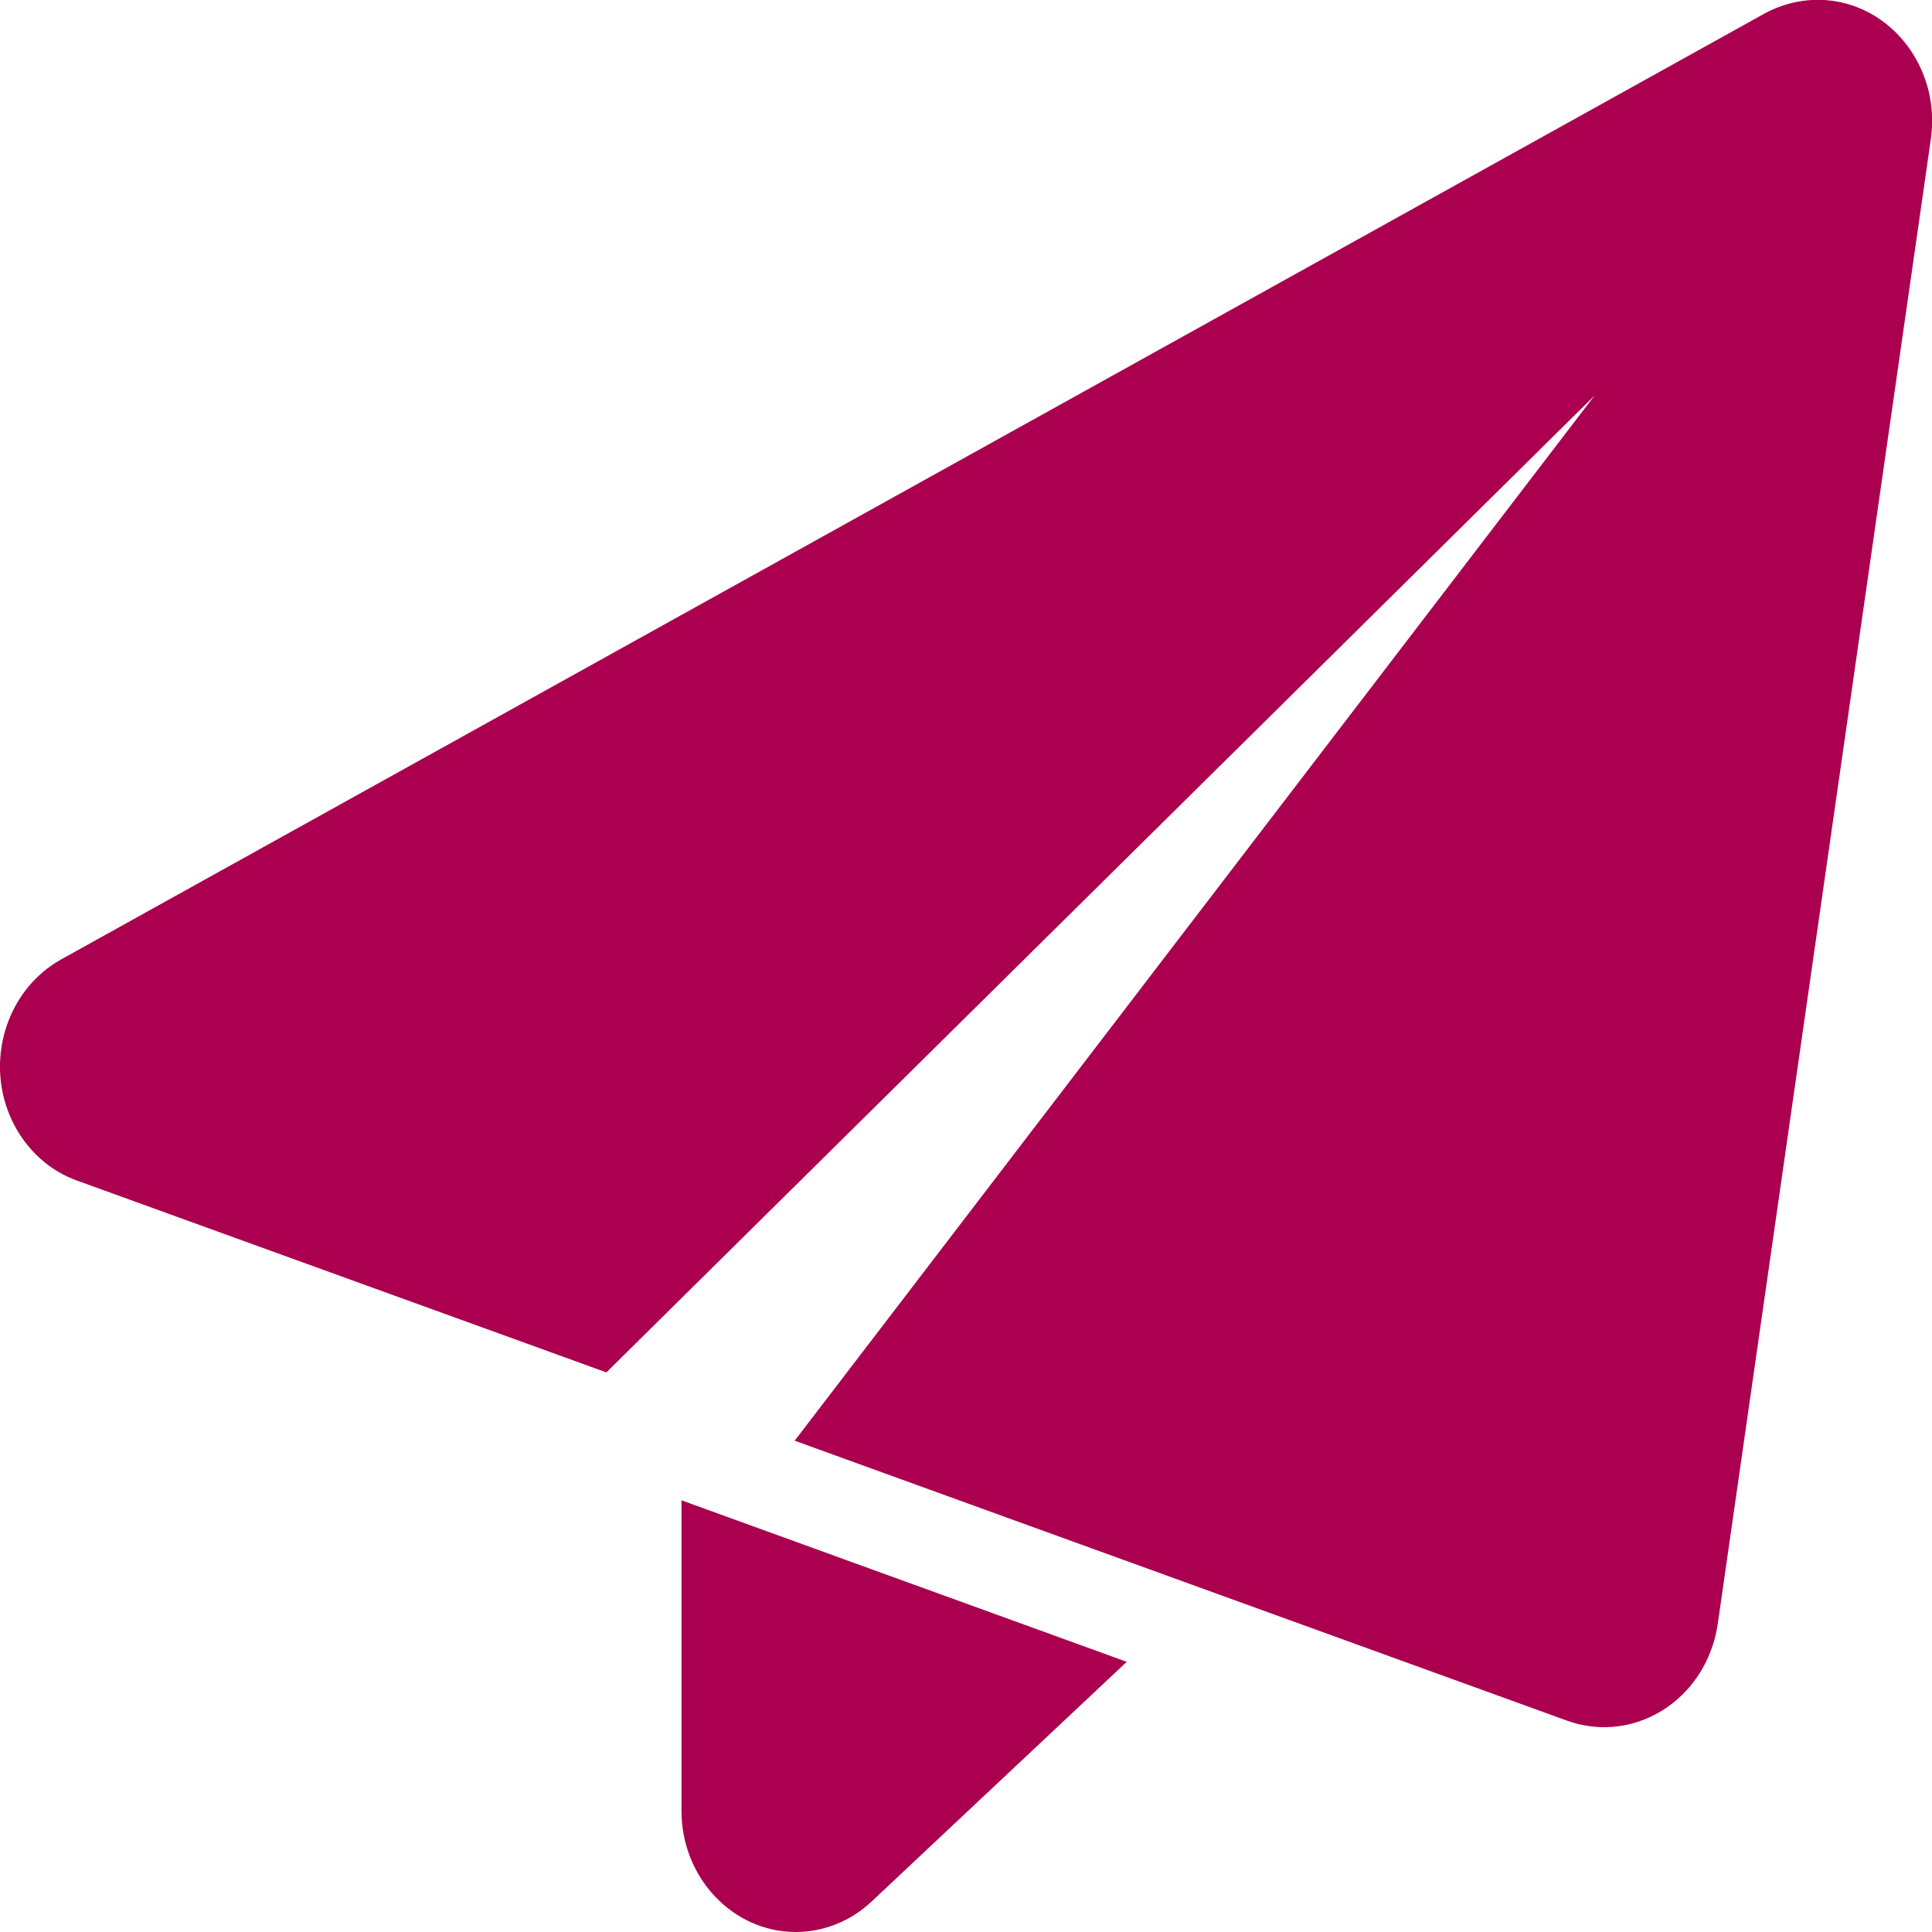
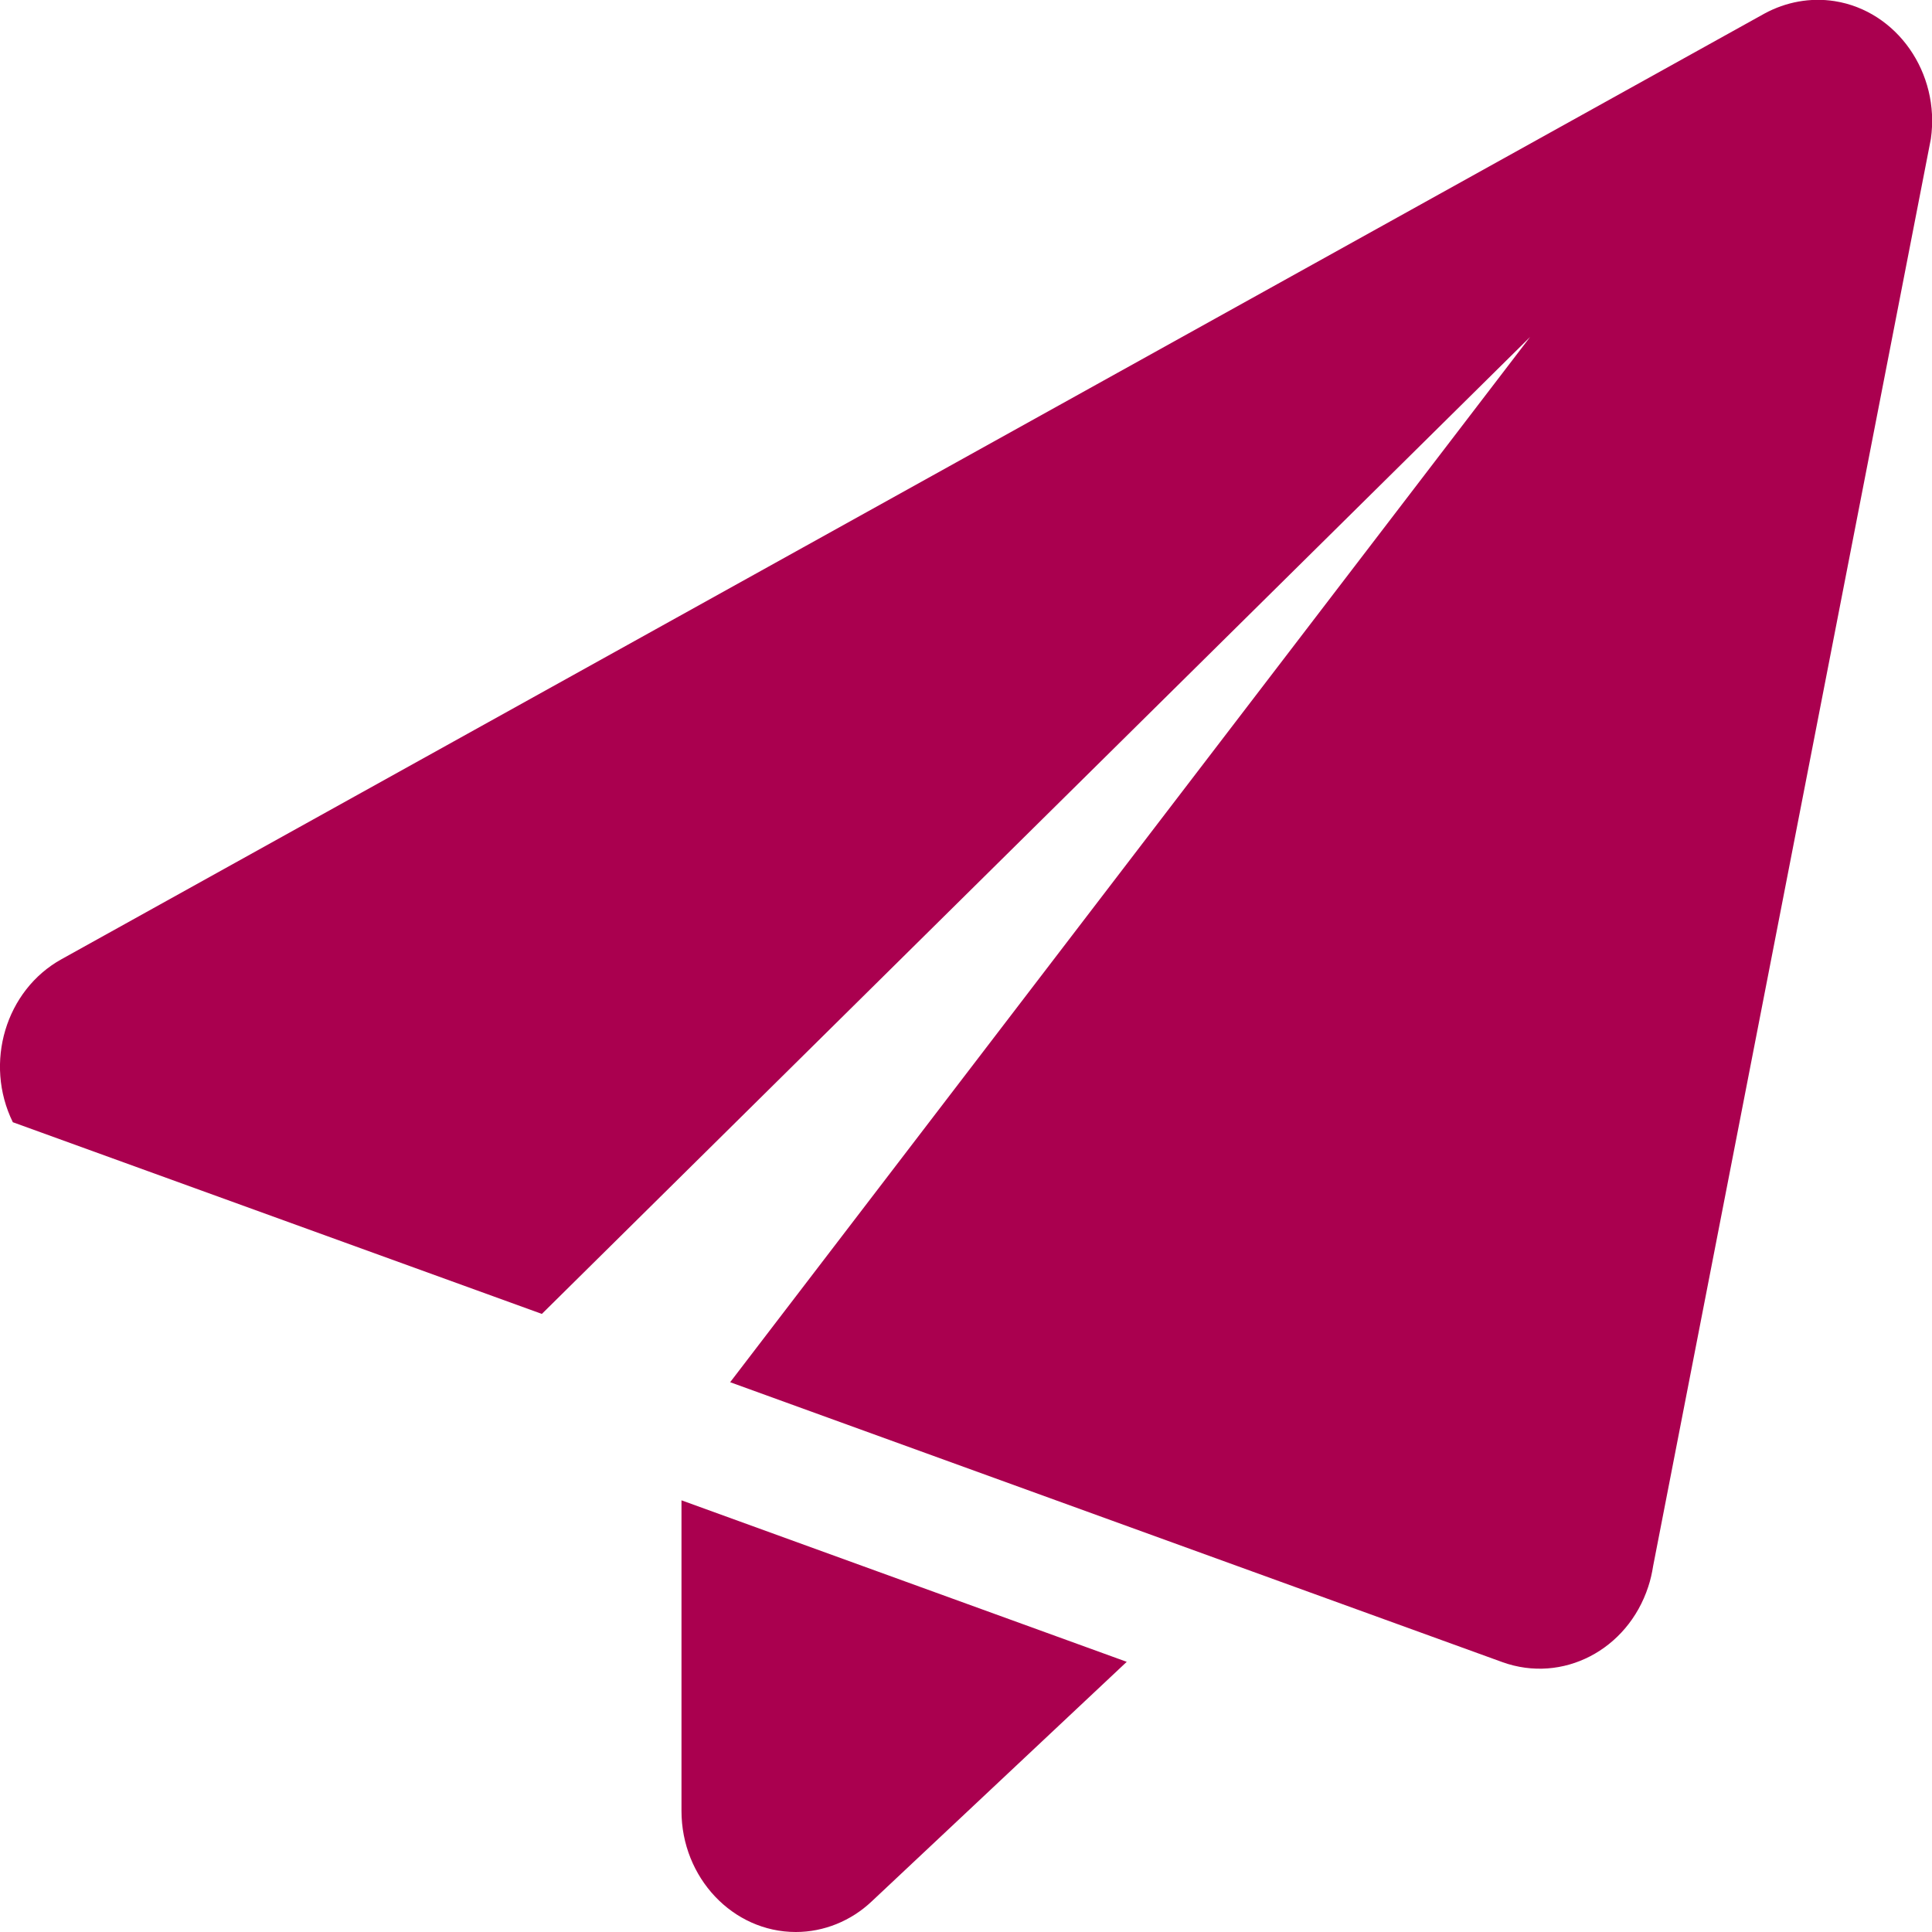
<svg xmlns="http://www.w3.org/2000/svg" version="1.1" id="Layer_1" x="0px" y="0px" viewBox="0 0 512 512" style="enable-background:new 0 0 512 512;" xml:space="preserve">
  <style type="text/css">
	.st0{fill-rule:evenodd;clip-rule:evenodd;fill:#AA004F;}
</style>
  <g>
-     <path class="st0" d="M511.7,36.8c2.5-17.5-9-33.9-25.5-36.5c-6.4-1-12.9,0.2-18.6,3.3L16.3,254.2c-14.8,8.2-20.6,27.5-12.9,43.2   c3.6,7.3,9.7,12.9,17.1,15.5l140.2,50.8l261.9-258.9l-212,277l204.7,74.2c15.9,5.7,33.1-3.2,38.6-20c0.6-1.8,1-3.6,1.3-5.5   L511.7,36.8z M180.6,397.6v82.3c0,17.7,13.6,32.1,30.3,32.1c7.4,0,14.6-2.9,20.1-8.1l67.6-63.5L180.6,397.6z" />
+     <path class="st0" d="M511.7,36.8c2.5-17.5-9-33.9-25.5-36.5c-6.4-1-12.9,0.2-18.6,3.3L16.3,254.2c-14.8,8.2-20.6,27.5-12.9,43.2   l140.2,50.8l261.9-258.9l-212,277l204.7,74.2c15.9,5.7,33.1-3.2,38.6-20c0.6-1.8,1-3.6,1.3-5.5   L511.7,36.8z M180.6,397.6v82.3c0,17.7,13.6,32.1,30.3,32.1c7.4,0,14.6-2.9,20.1-8.1l67.6-63.5L180.6,397.6z" />
  </g>
</svg>